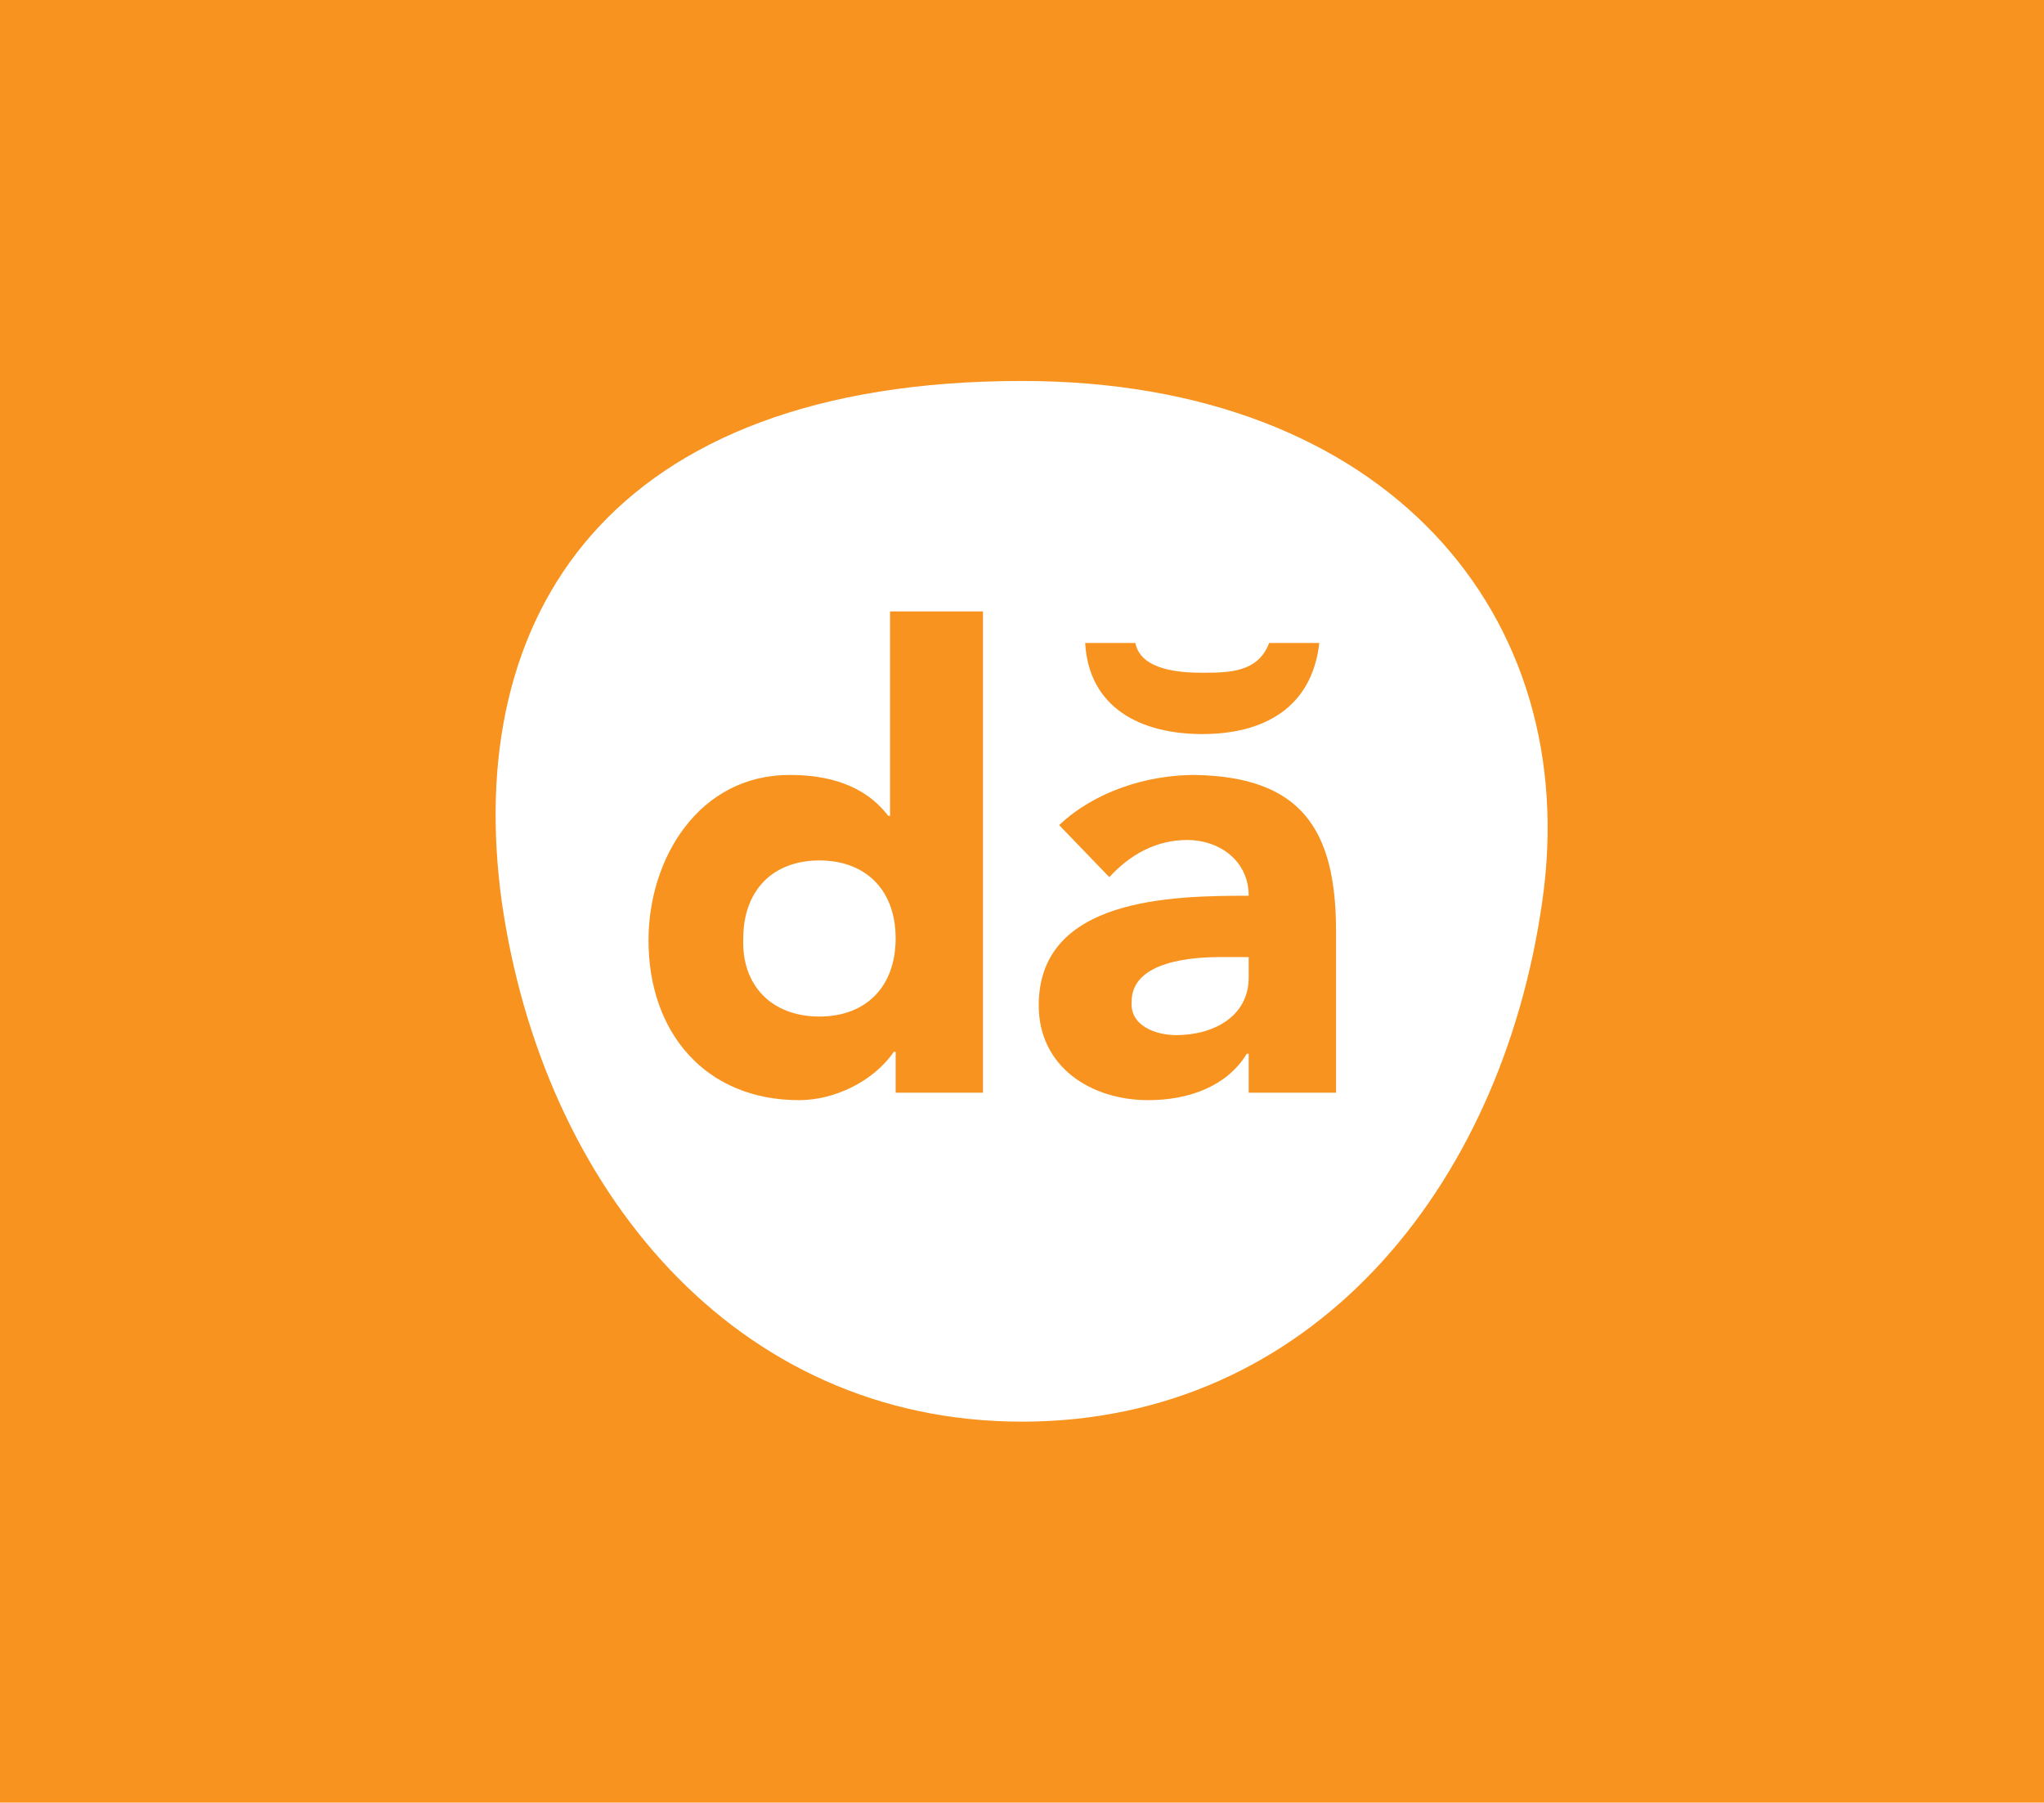
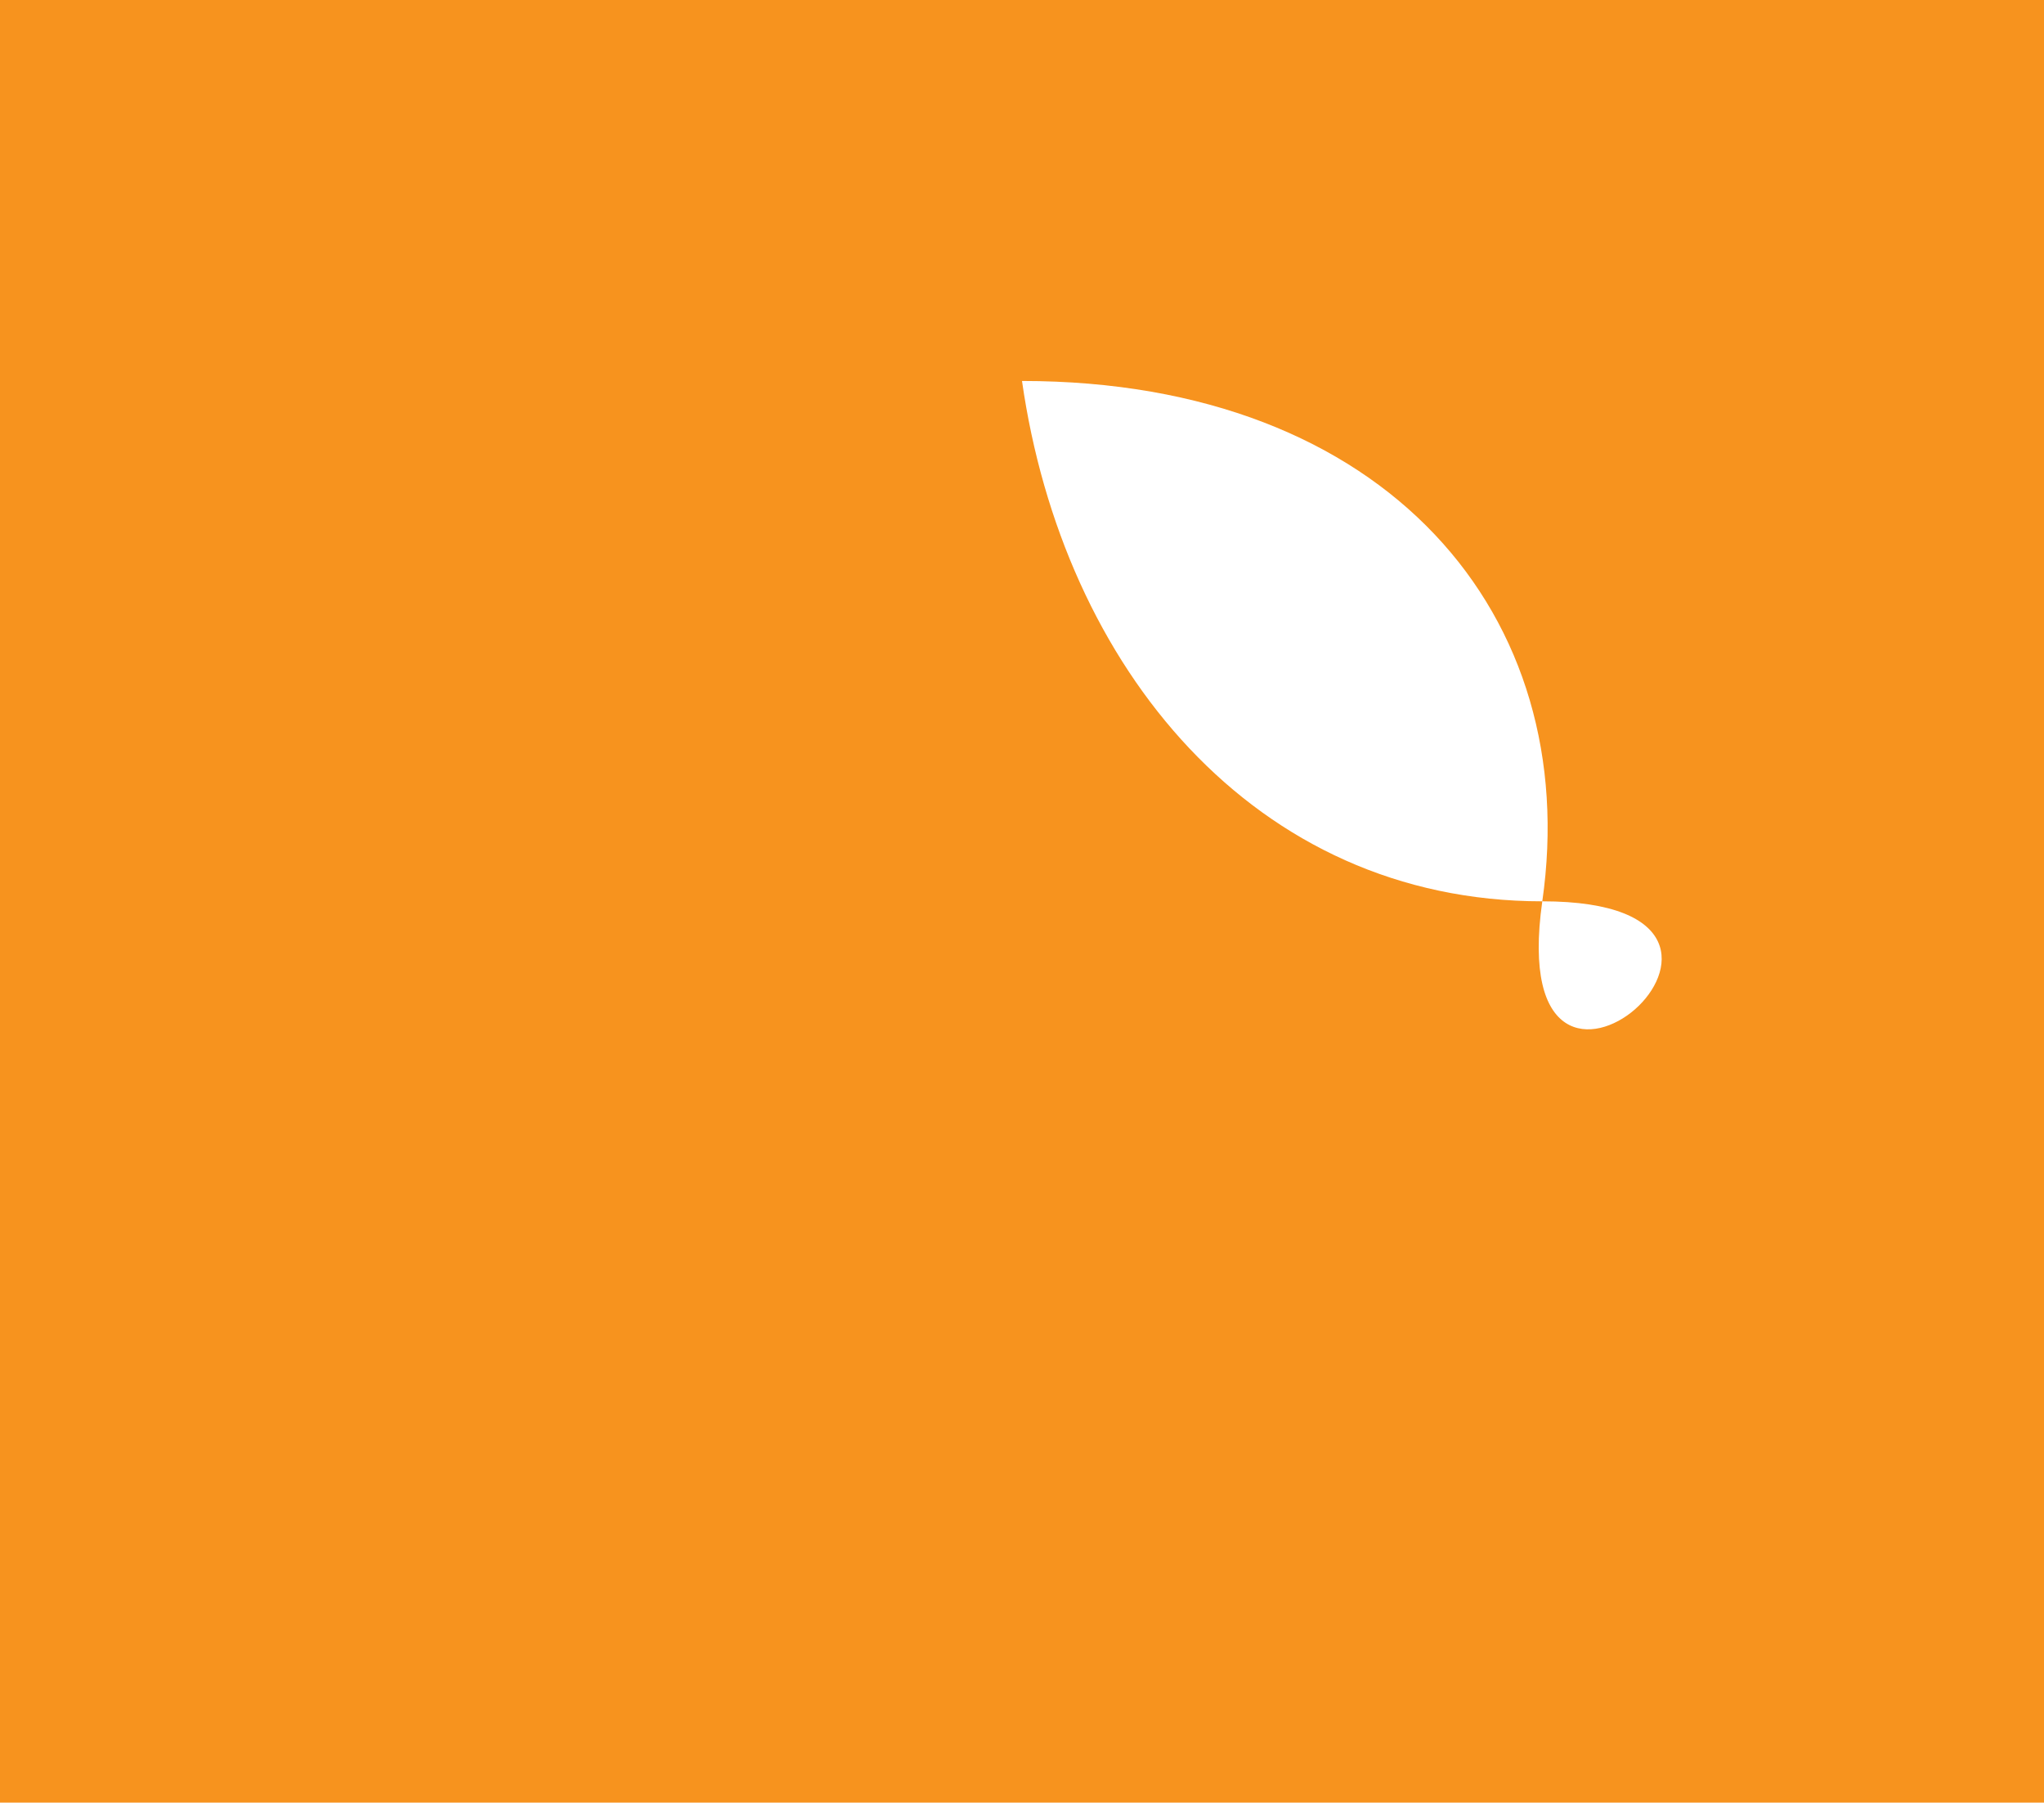
<svg xmlns="http://www.w3.org/2000/svg" version="1.1" id="Слой_1" x="0px" y="0px" viewBox="0 0 110 97" enable-background="new 0 0 110 97" xml:space="preserve">
  <rect fill="#F7931E" width="110" height="97" />
  <g>
-     <path fill="#FFFFFF" d="M83,48.5c2.2-15.3-8.3-28-28-28c-22.3,0-30.1,12.7-28,28c2.2,15.4,12.5,28,28,28S80.8,64,83,48.5z" />
+     <path fill="#FFFFFF" d="M83,48.5c2.2-15.3-8.3-28-28-28c2.2,15.4,12.5,28,28,28S80.8,64,83,48.5z" />
    <g>
      <g>
        <path fill="#F7931E" d="M52.9,32.9v25.9h-4.7v-2.2h-0.1c-1.1,1.6-3.2,2.6-5.1,2.6c-5,0-8.1-3.6-8.1-8.6c0-4.4,2.7-8.9,7.6-8.9     c2,0,4,0.5,5.3,2.2h0.1v-11H52.9z M44.1,54.7c2.5,0,4.1-1.6,4.1-4.2c0-2.7-1.7-4.2-4.1-4.2c-2.5,0-4.1,1.6-4.1,4.2     C39.9,53,41.5,54.7,44.1,54.7z" />
-         <path fill="#F7931E" d="M71.9,50.1v8.7h-4.7v-2.1h-0.1c-1.1,1.8-3.2,2.5-5.3,2.5c-3.1,0-5.9-1.8-5.9-5.1c0-5.8,7.2-5.9,11.3-5.9     c0-1.9-1.6-3-3.3-3c-1.7,0-3.1,0.8-4.2,2L57,44.4c1.9-1.8,4.7-2.7,7.3-2.7C70,41.8,71.9,44.6,71.9,50.1z M61.1,34.6     c0.3,1.5,2.5,1.6,3.6,1.6c1.4,0,3,0,3.6-1.6H71c-0.4,3.5-3,4.9-6.3,4.9c-3.3,0-6.1-1.4-6.3-4.9H61.1z M63.3,55.7     c2,0,3.9-1,3.9-3.1v-1.1h-1.5c-1.5,0-4.8,0.2-4.8,2.4C60.8,55.2,62.2,55.7,63.3,55.7z" />
      </g>
    </g>
  </g>
</svg>